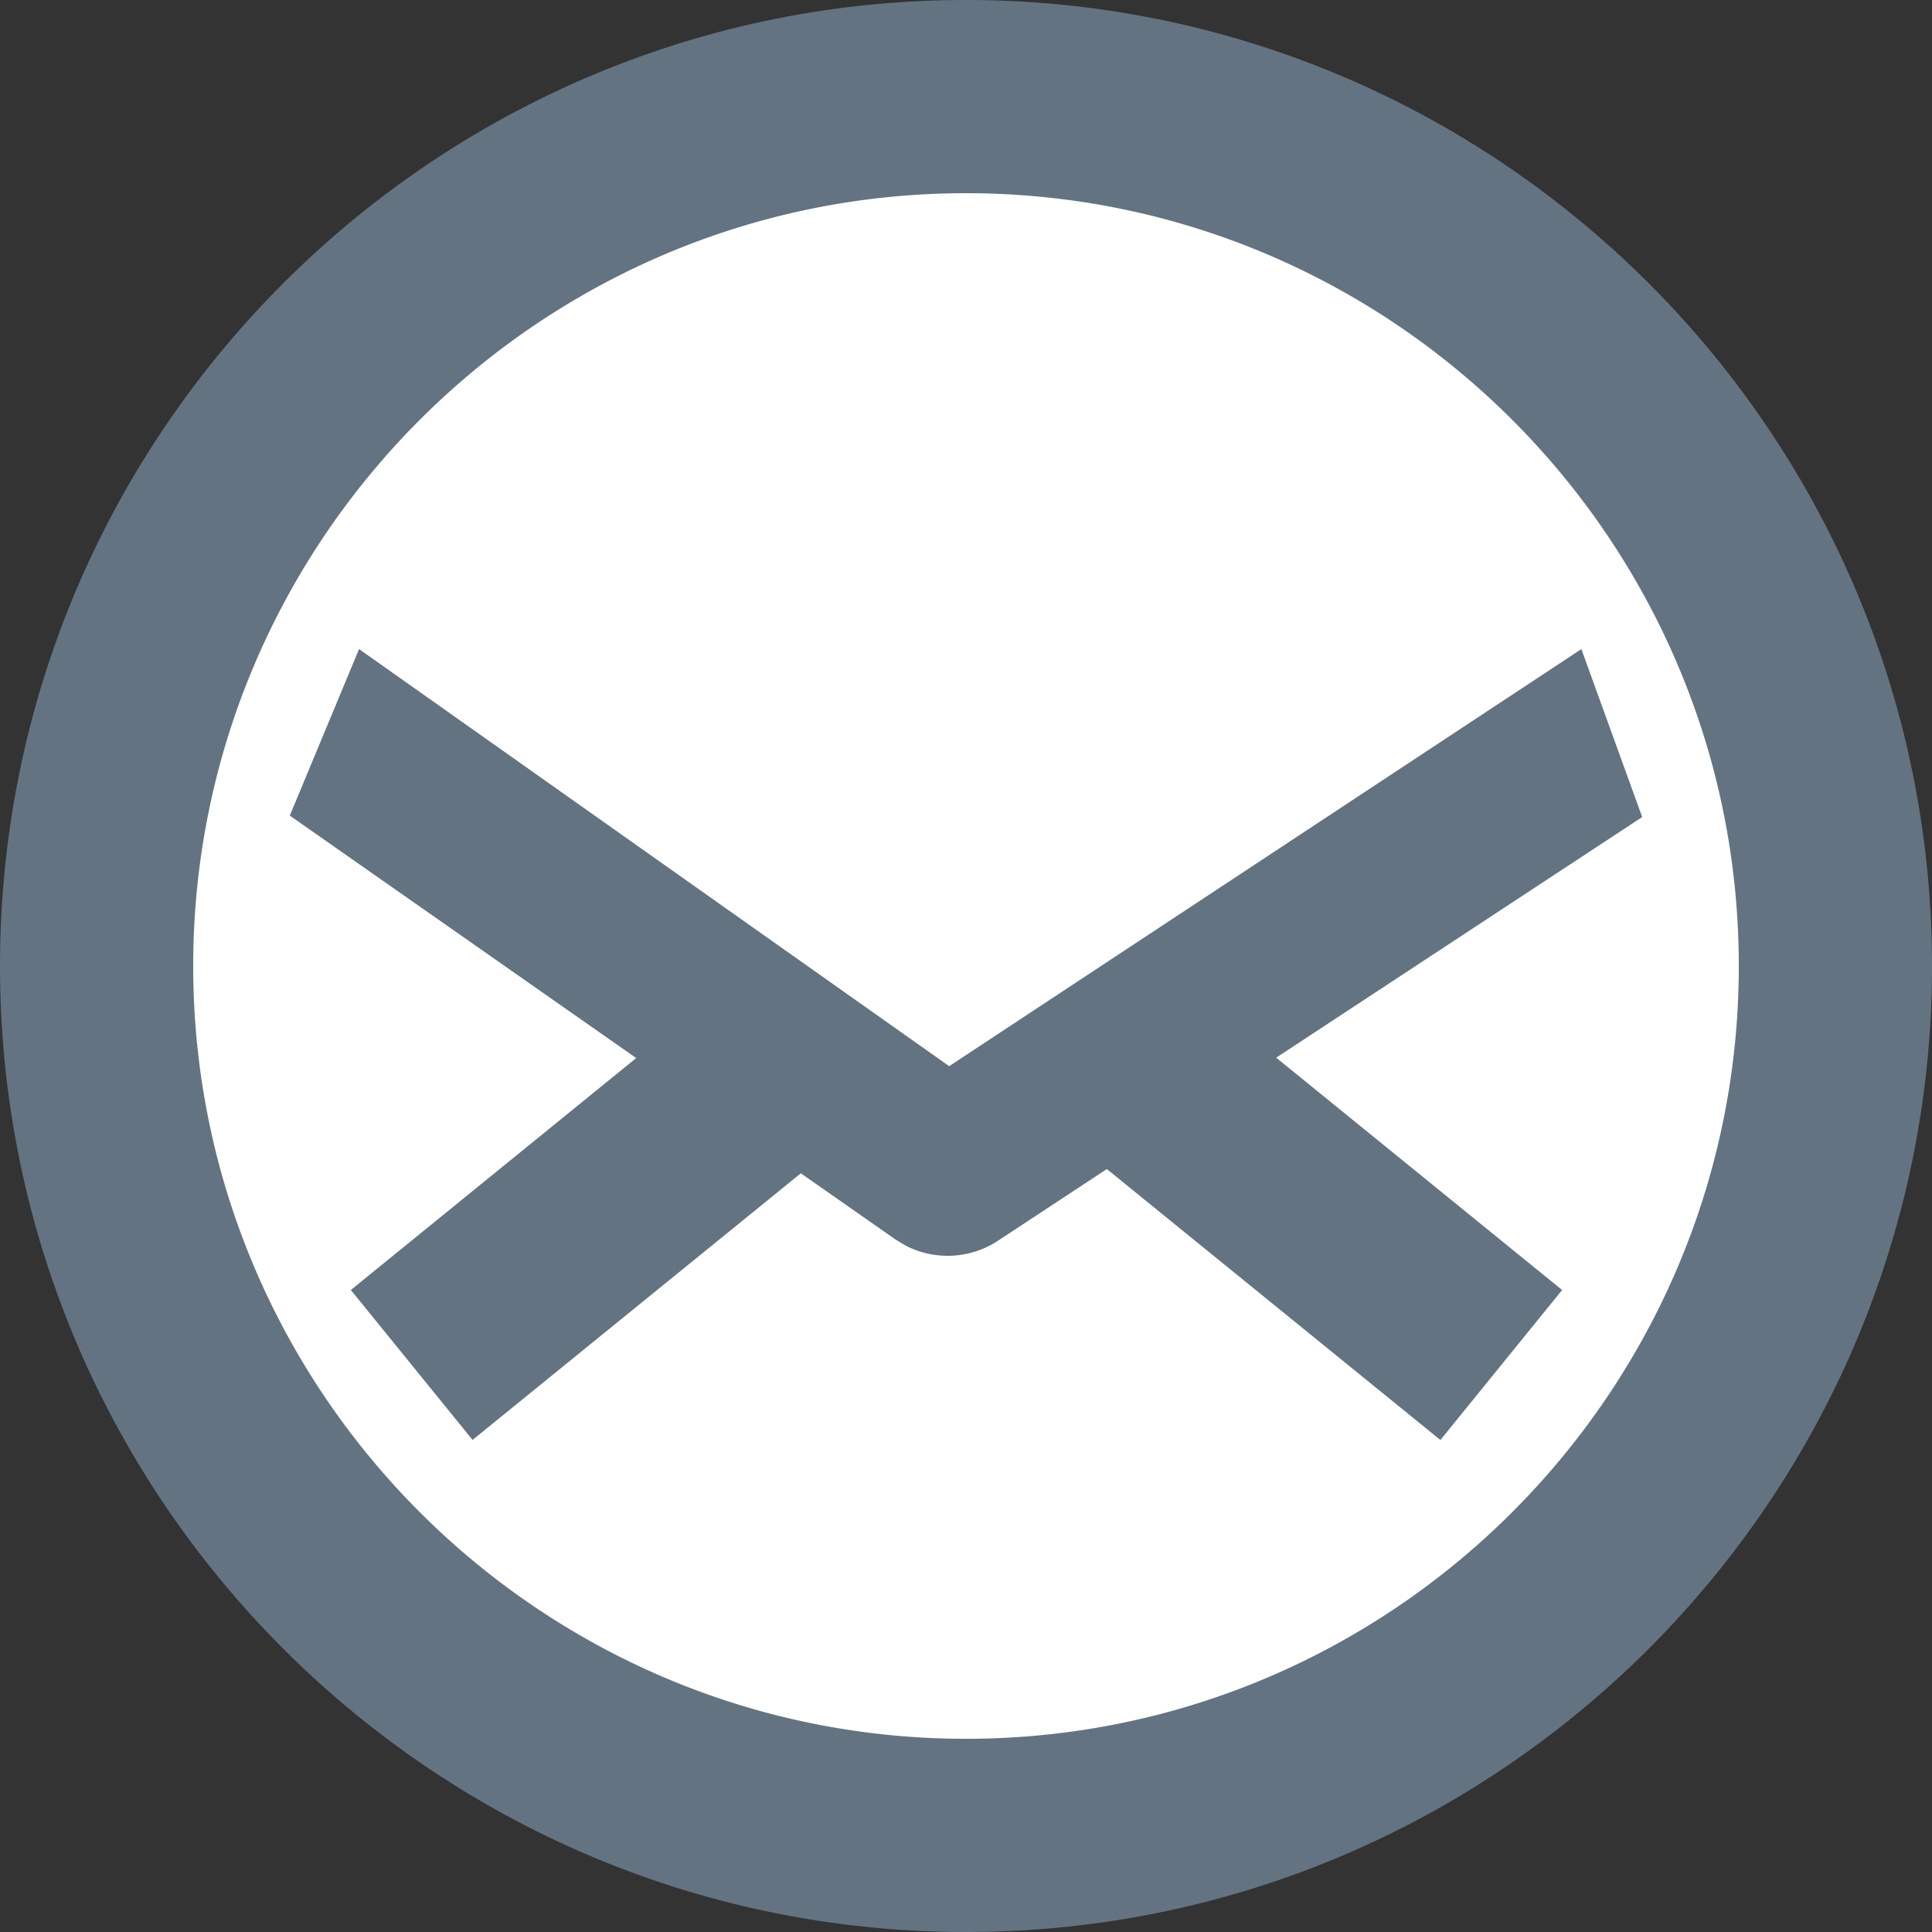
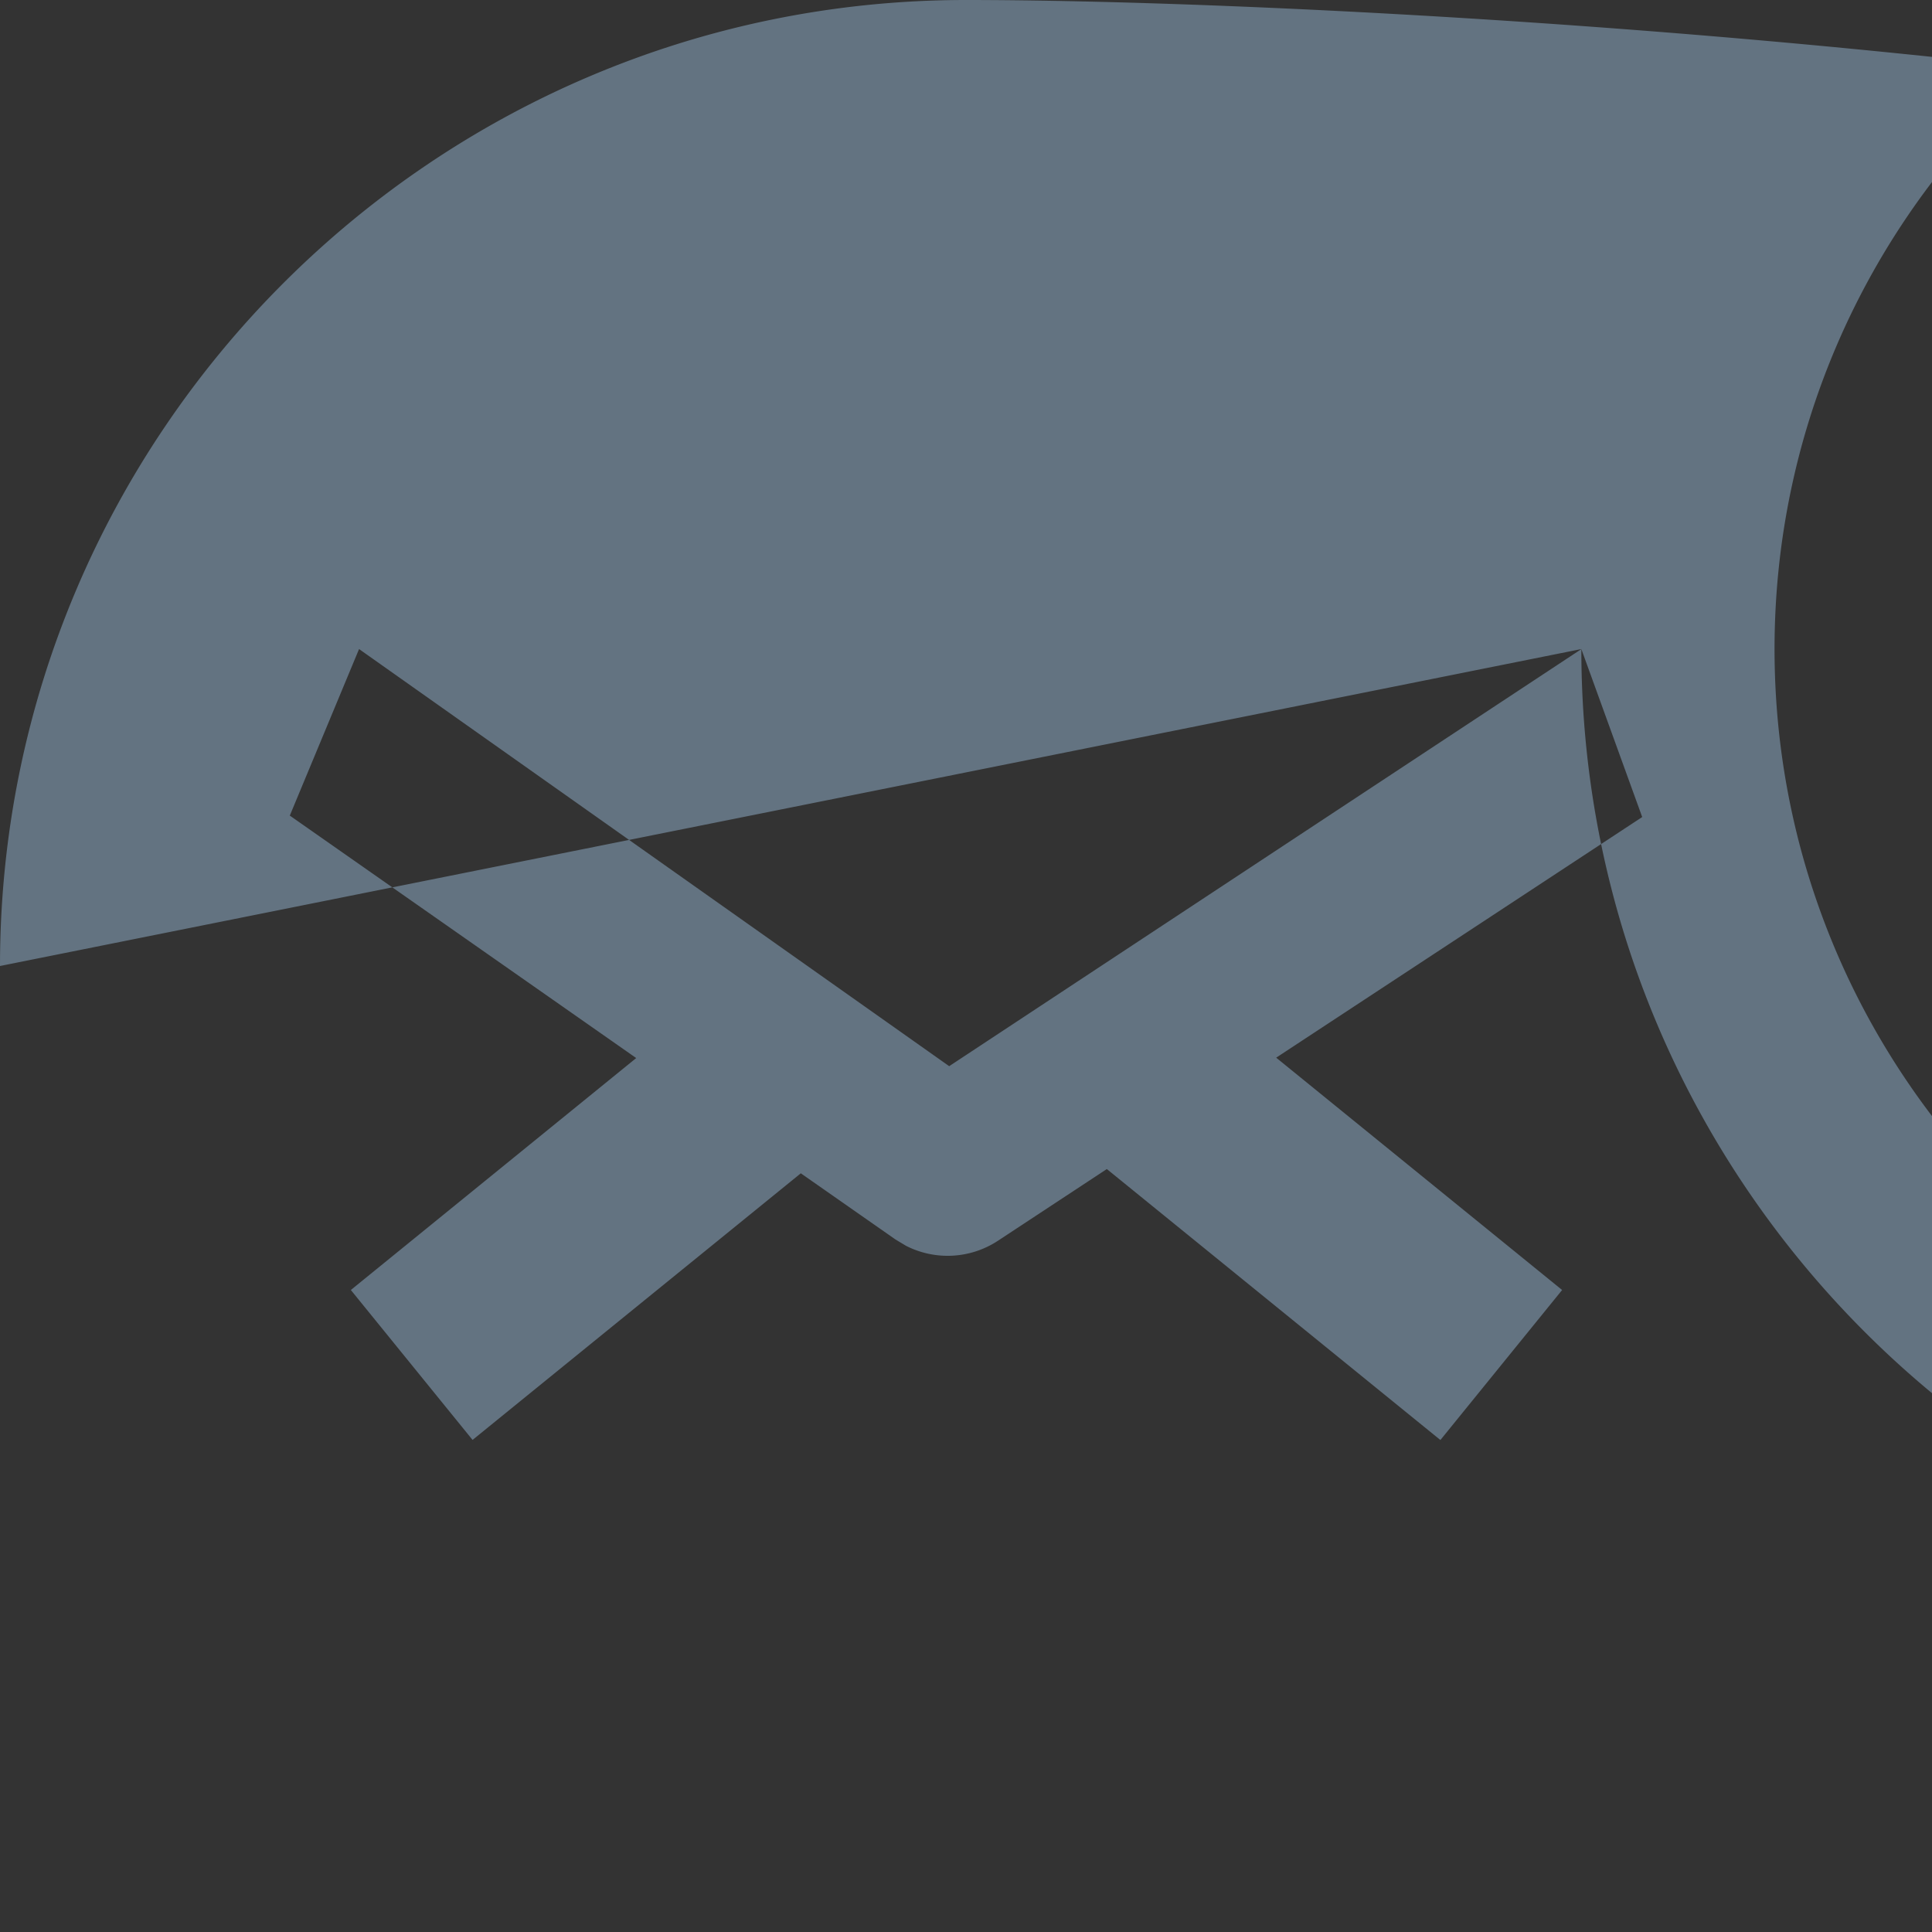
<svg xmlns="http://www.w3.org/2000/svg" width="20" height="20" viewBox="0 0 20 20">
  <rect x="0" y="0" width="20" height="20" fill="#333333" stroke="none" />
  <g fill="none" fill-rule="evenodd">
-     <circle fill="#FFF" cx="10" cy="10" r="9" />
-     <path d="M16.37 6.719 17 8.458l-3.789 2.491 2.96 2.405-1.26 1.553-3.453-2.805-1.13.744a.948.948 0 0 1-.95.05l-.108-.065-.98-.685-3.398 2.76-1.26-1.552 2.954-2.401L3 8.443l.717-1.724 6.109 4.318 6.545-4.318zM0 10c0 5.514 4.486 10 10 10s10-4.486 10-10S15.514 0 10 0 0 4.486 0 10zm2 0c0-4.411 3.589-8 8-8s8 3.589 8 8-3.589 8-8 8-8-3.589-8-8z" fill="#637381" />
+     <path d="M16.37 6.719 17 8.458l-3.789 2.491 2.96 2.405-1.26 1.553-3.453-2.805-1.13.744a.948.948 0 0 1-.95.05l-.108-.065-.98-.685-3.398 2.76-1.26-1.552 2.954-2.401L3 8.443l.717-1.724 6.109 4.318 6.545-4.318zc0 5.514 4.486 10 10 10s10-4.486 10-10S15.514 0 10 0 0 4.486 0 10zm2 0c0-4.411 3.589-8 8-8s8 3.589 8 8-3.589 8-8 8-8-3.589-8-8z" fill="#637381" />
  </g>
</svg>